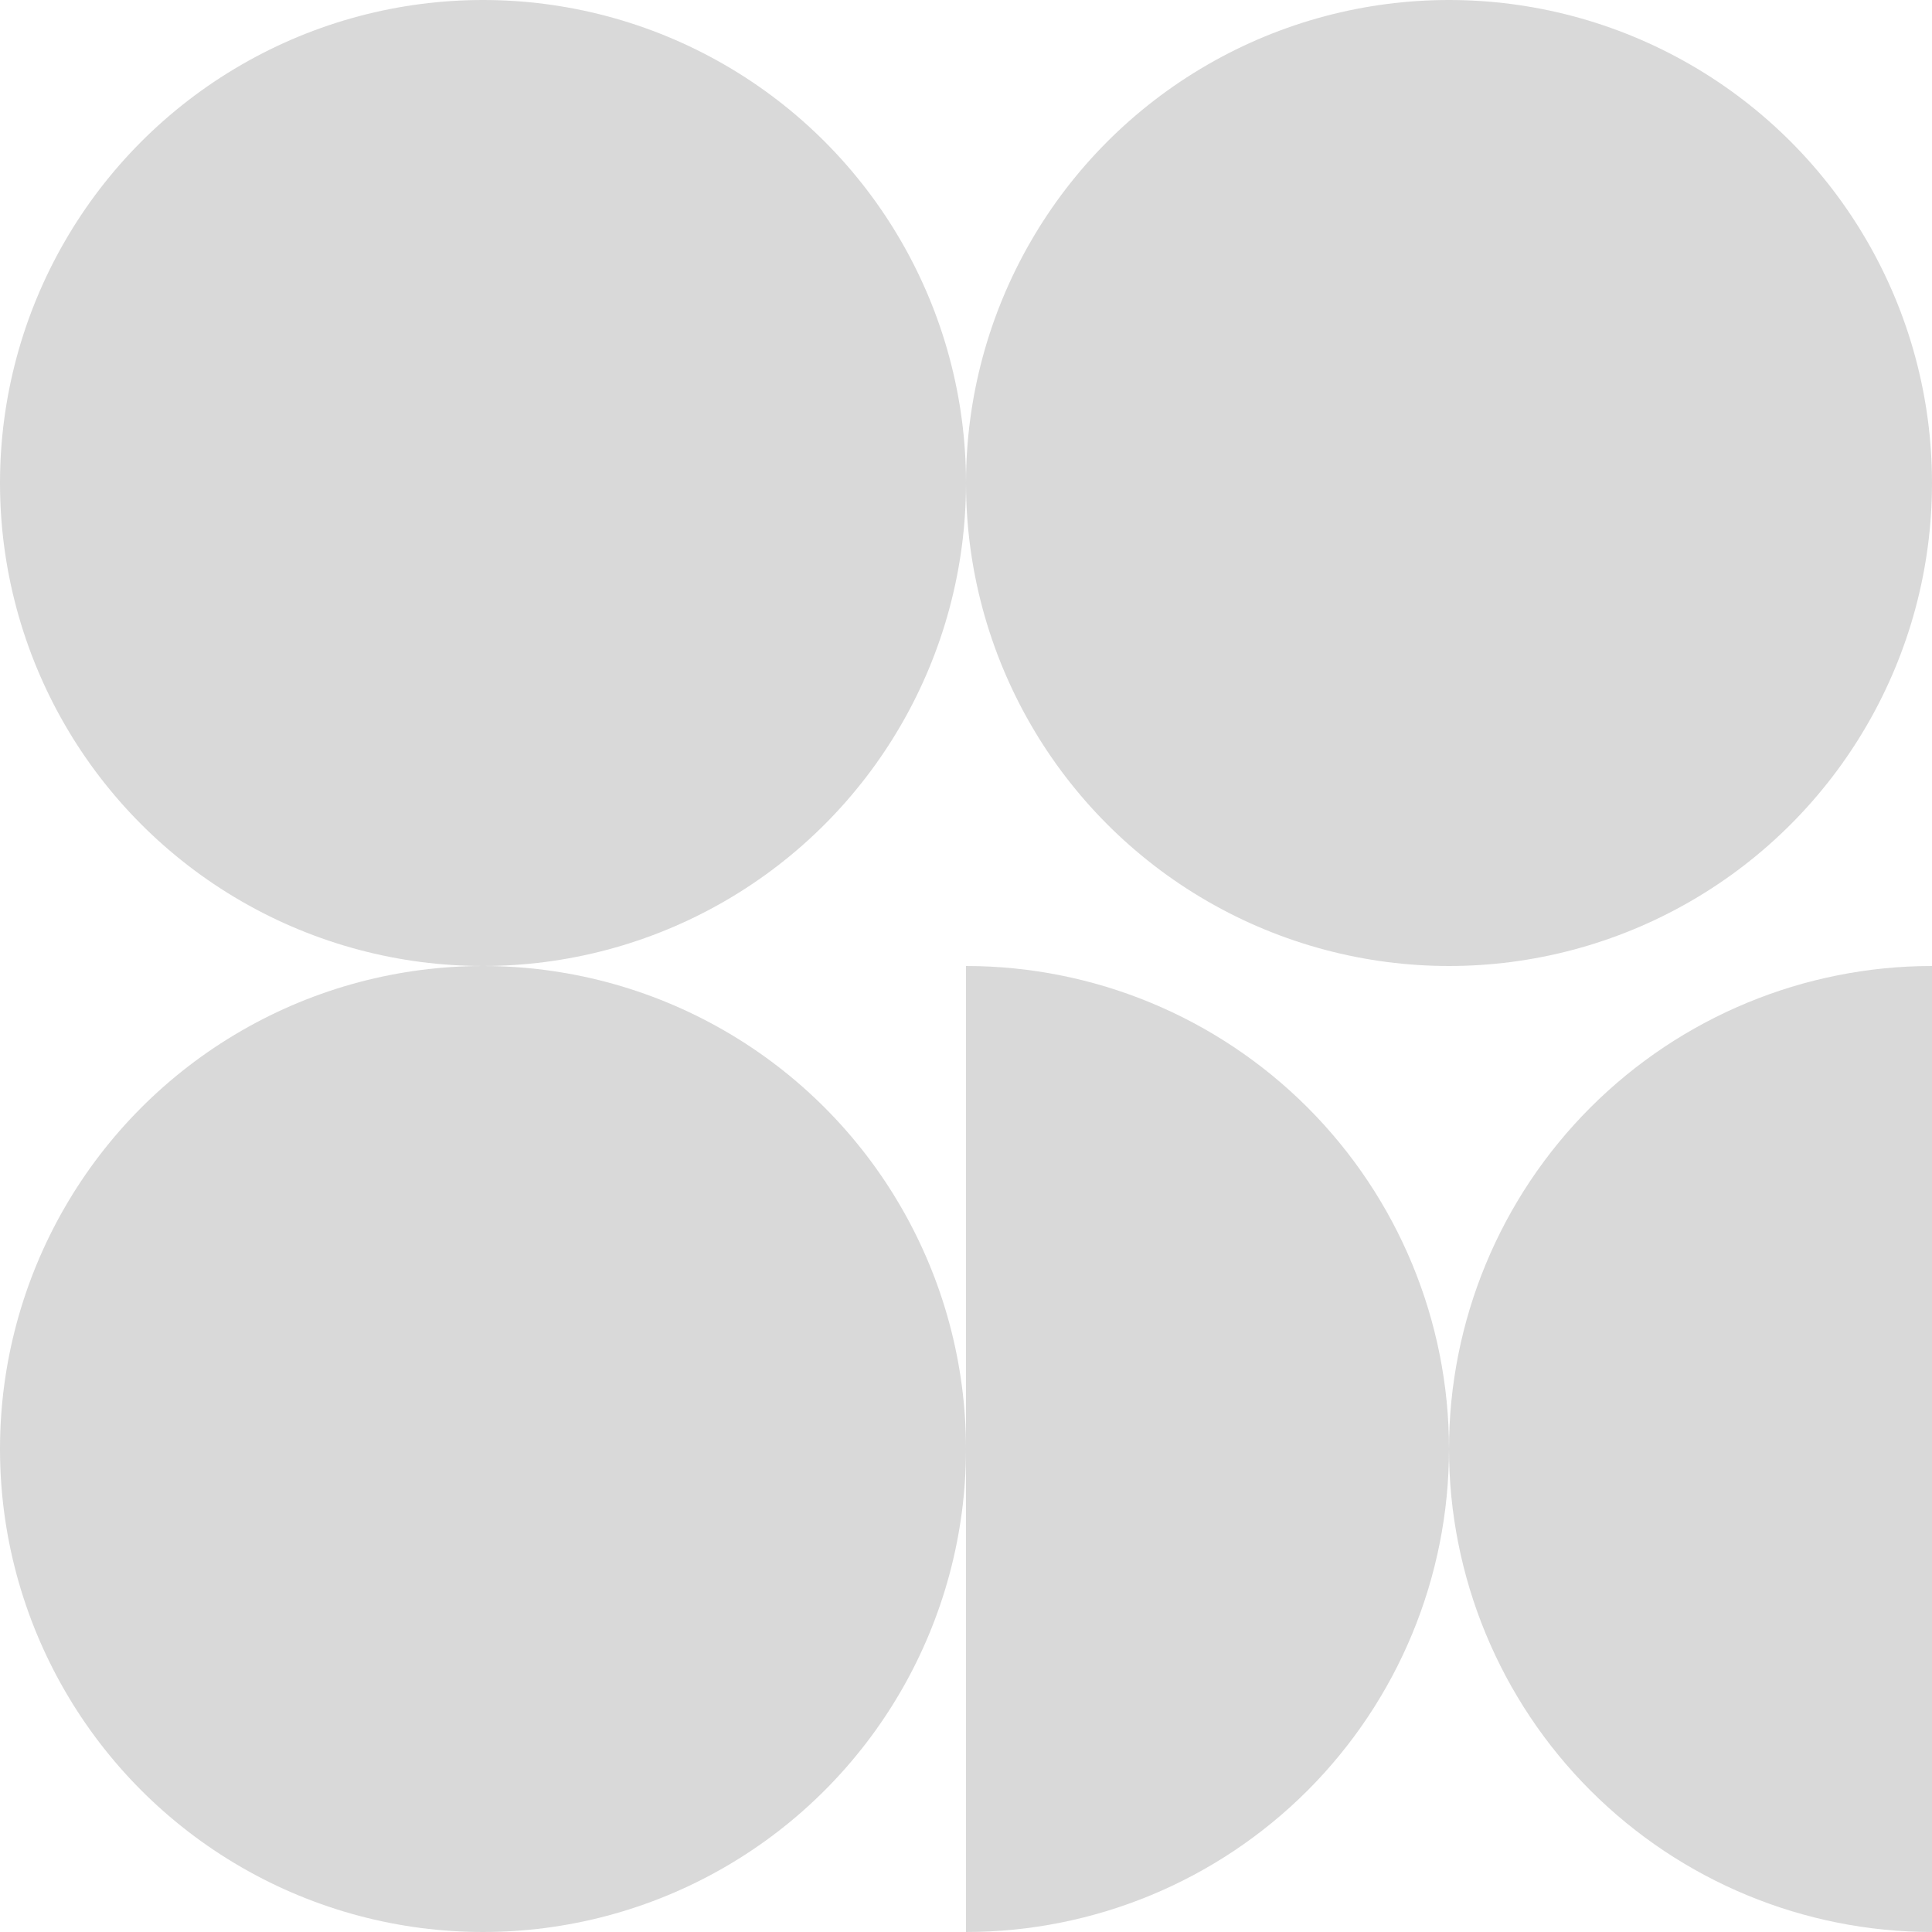
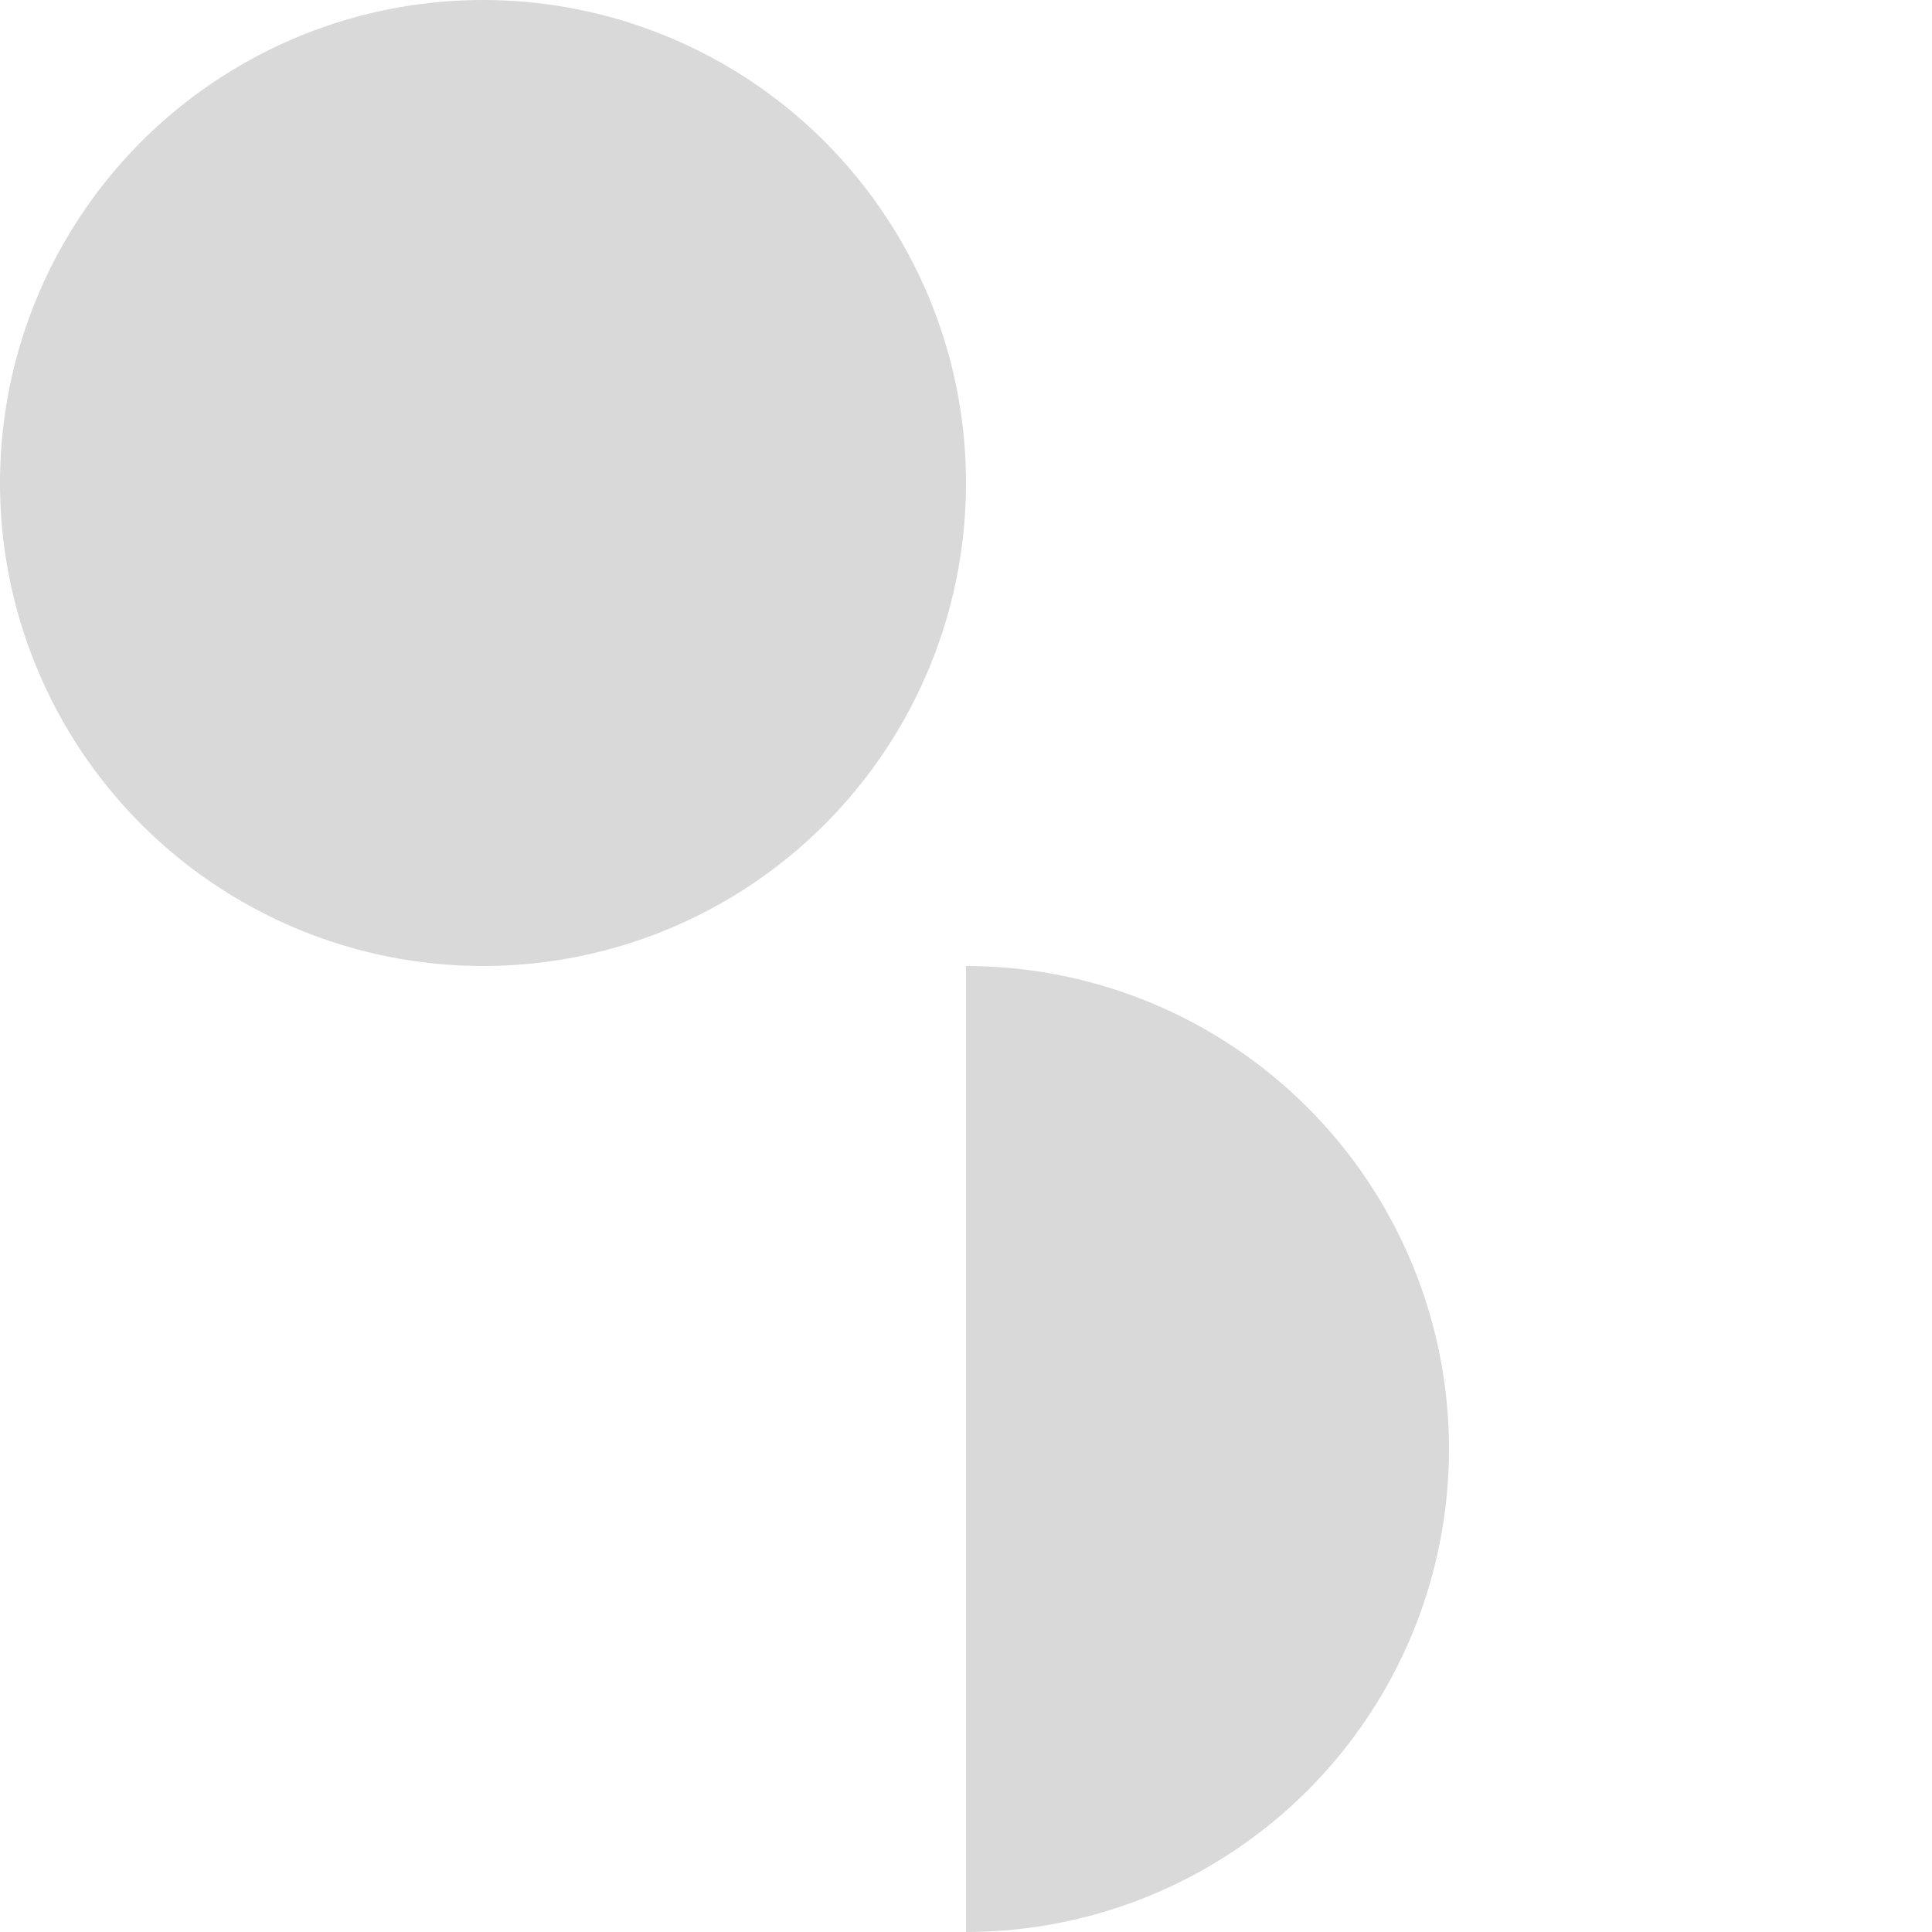
<svg xmlns="http://www.w3.org/2000/svg" width="100" height="100" viewBox="0 0 100 100" fill="none">
-   <circle cx="25" cy="75" r="25" fill="#D9D9D9" />
-   <circle cx="75" cy="25" r="25" fill="#D9D9D9" />
  <circle cx="25" cy="25" r="25" fill="#D9D9D9" />
-   <path d="M100 50C93.37 50 87.011 52.634 82.322 57.322C77.634 62.011 75 68.37 75 75C75 81.63 77.634 87.989 82.322 92.678C87.011 97.366 93.37 100 100 100L100 75L100 50Z" fill="#D9D9D9" />
  <path d="M50 50C56.63 50 62.989 52.634 67.678 57.322C72.366 62.011 75 68.37 75 75C75 81.63 72.366 87.989 67.678 92.678C62.989 97.366 56.63 100 50 100L50 75L50 50Z" fill="#D9D9D9" />
</svg>